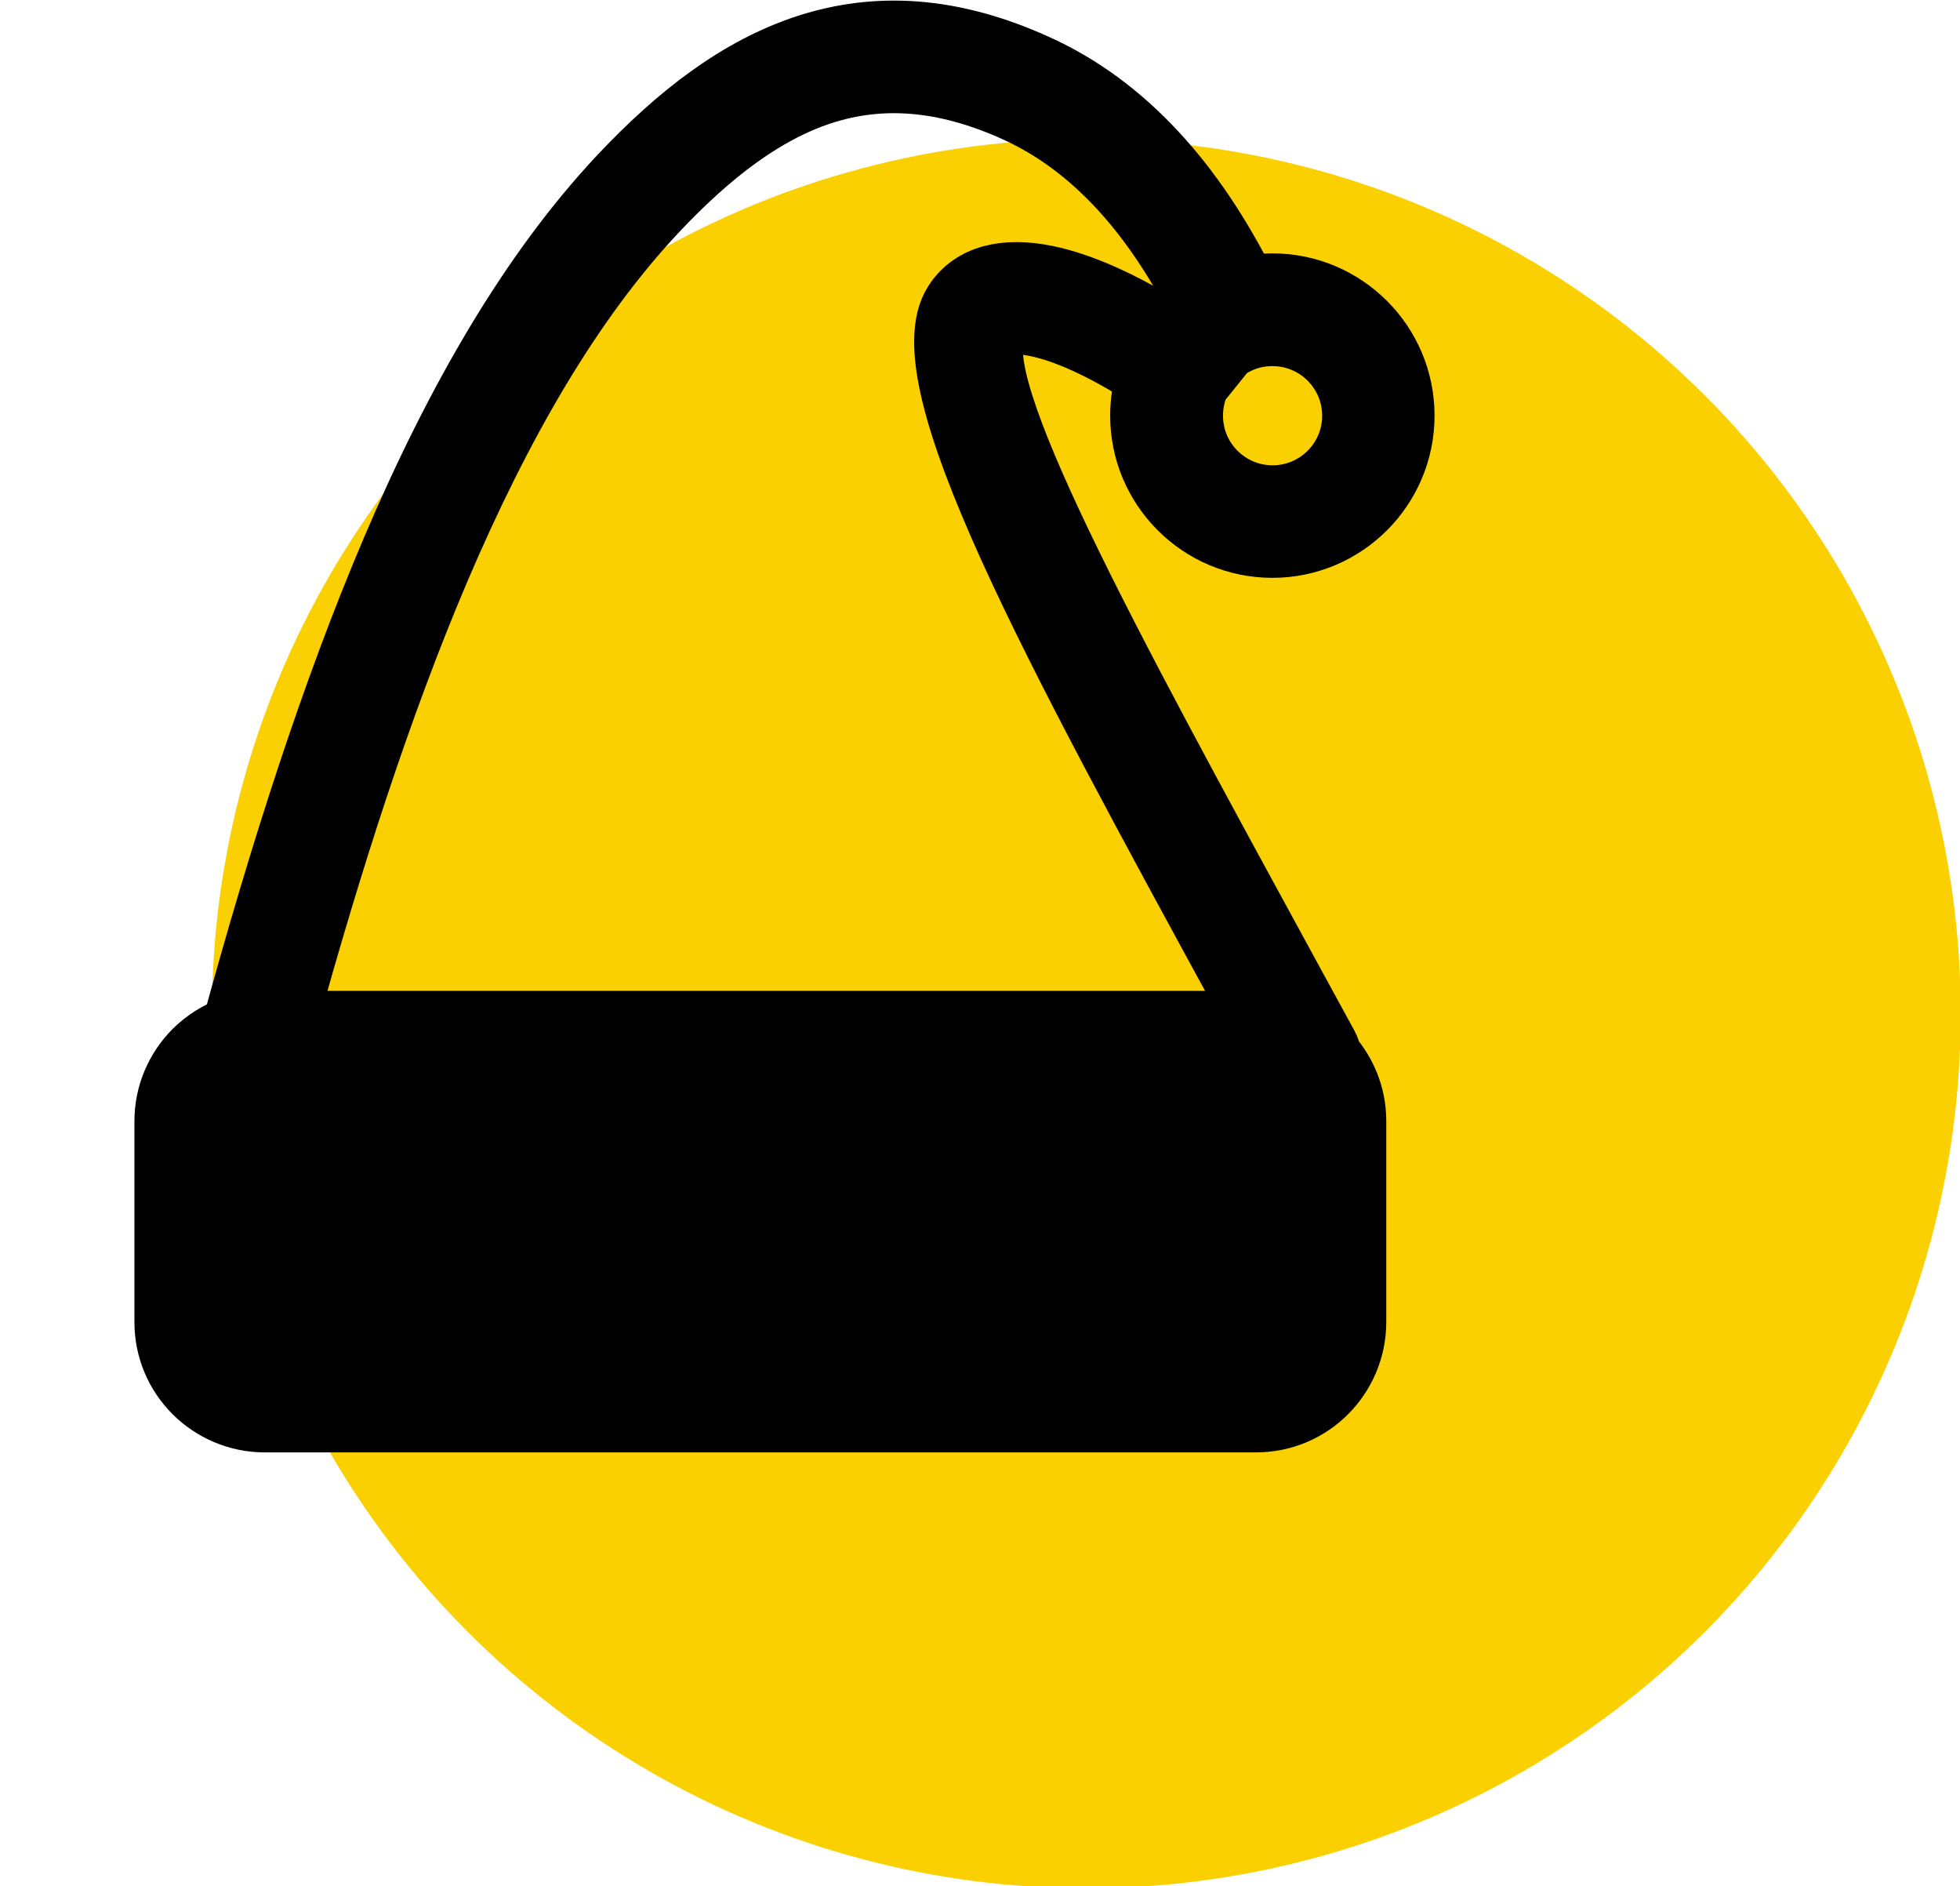
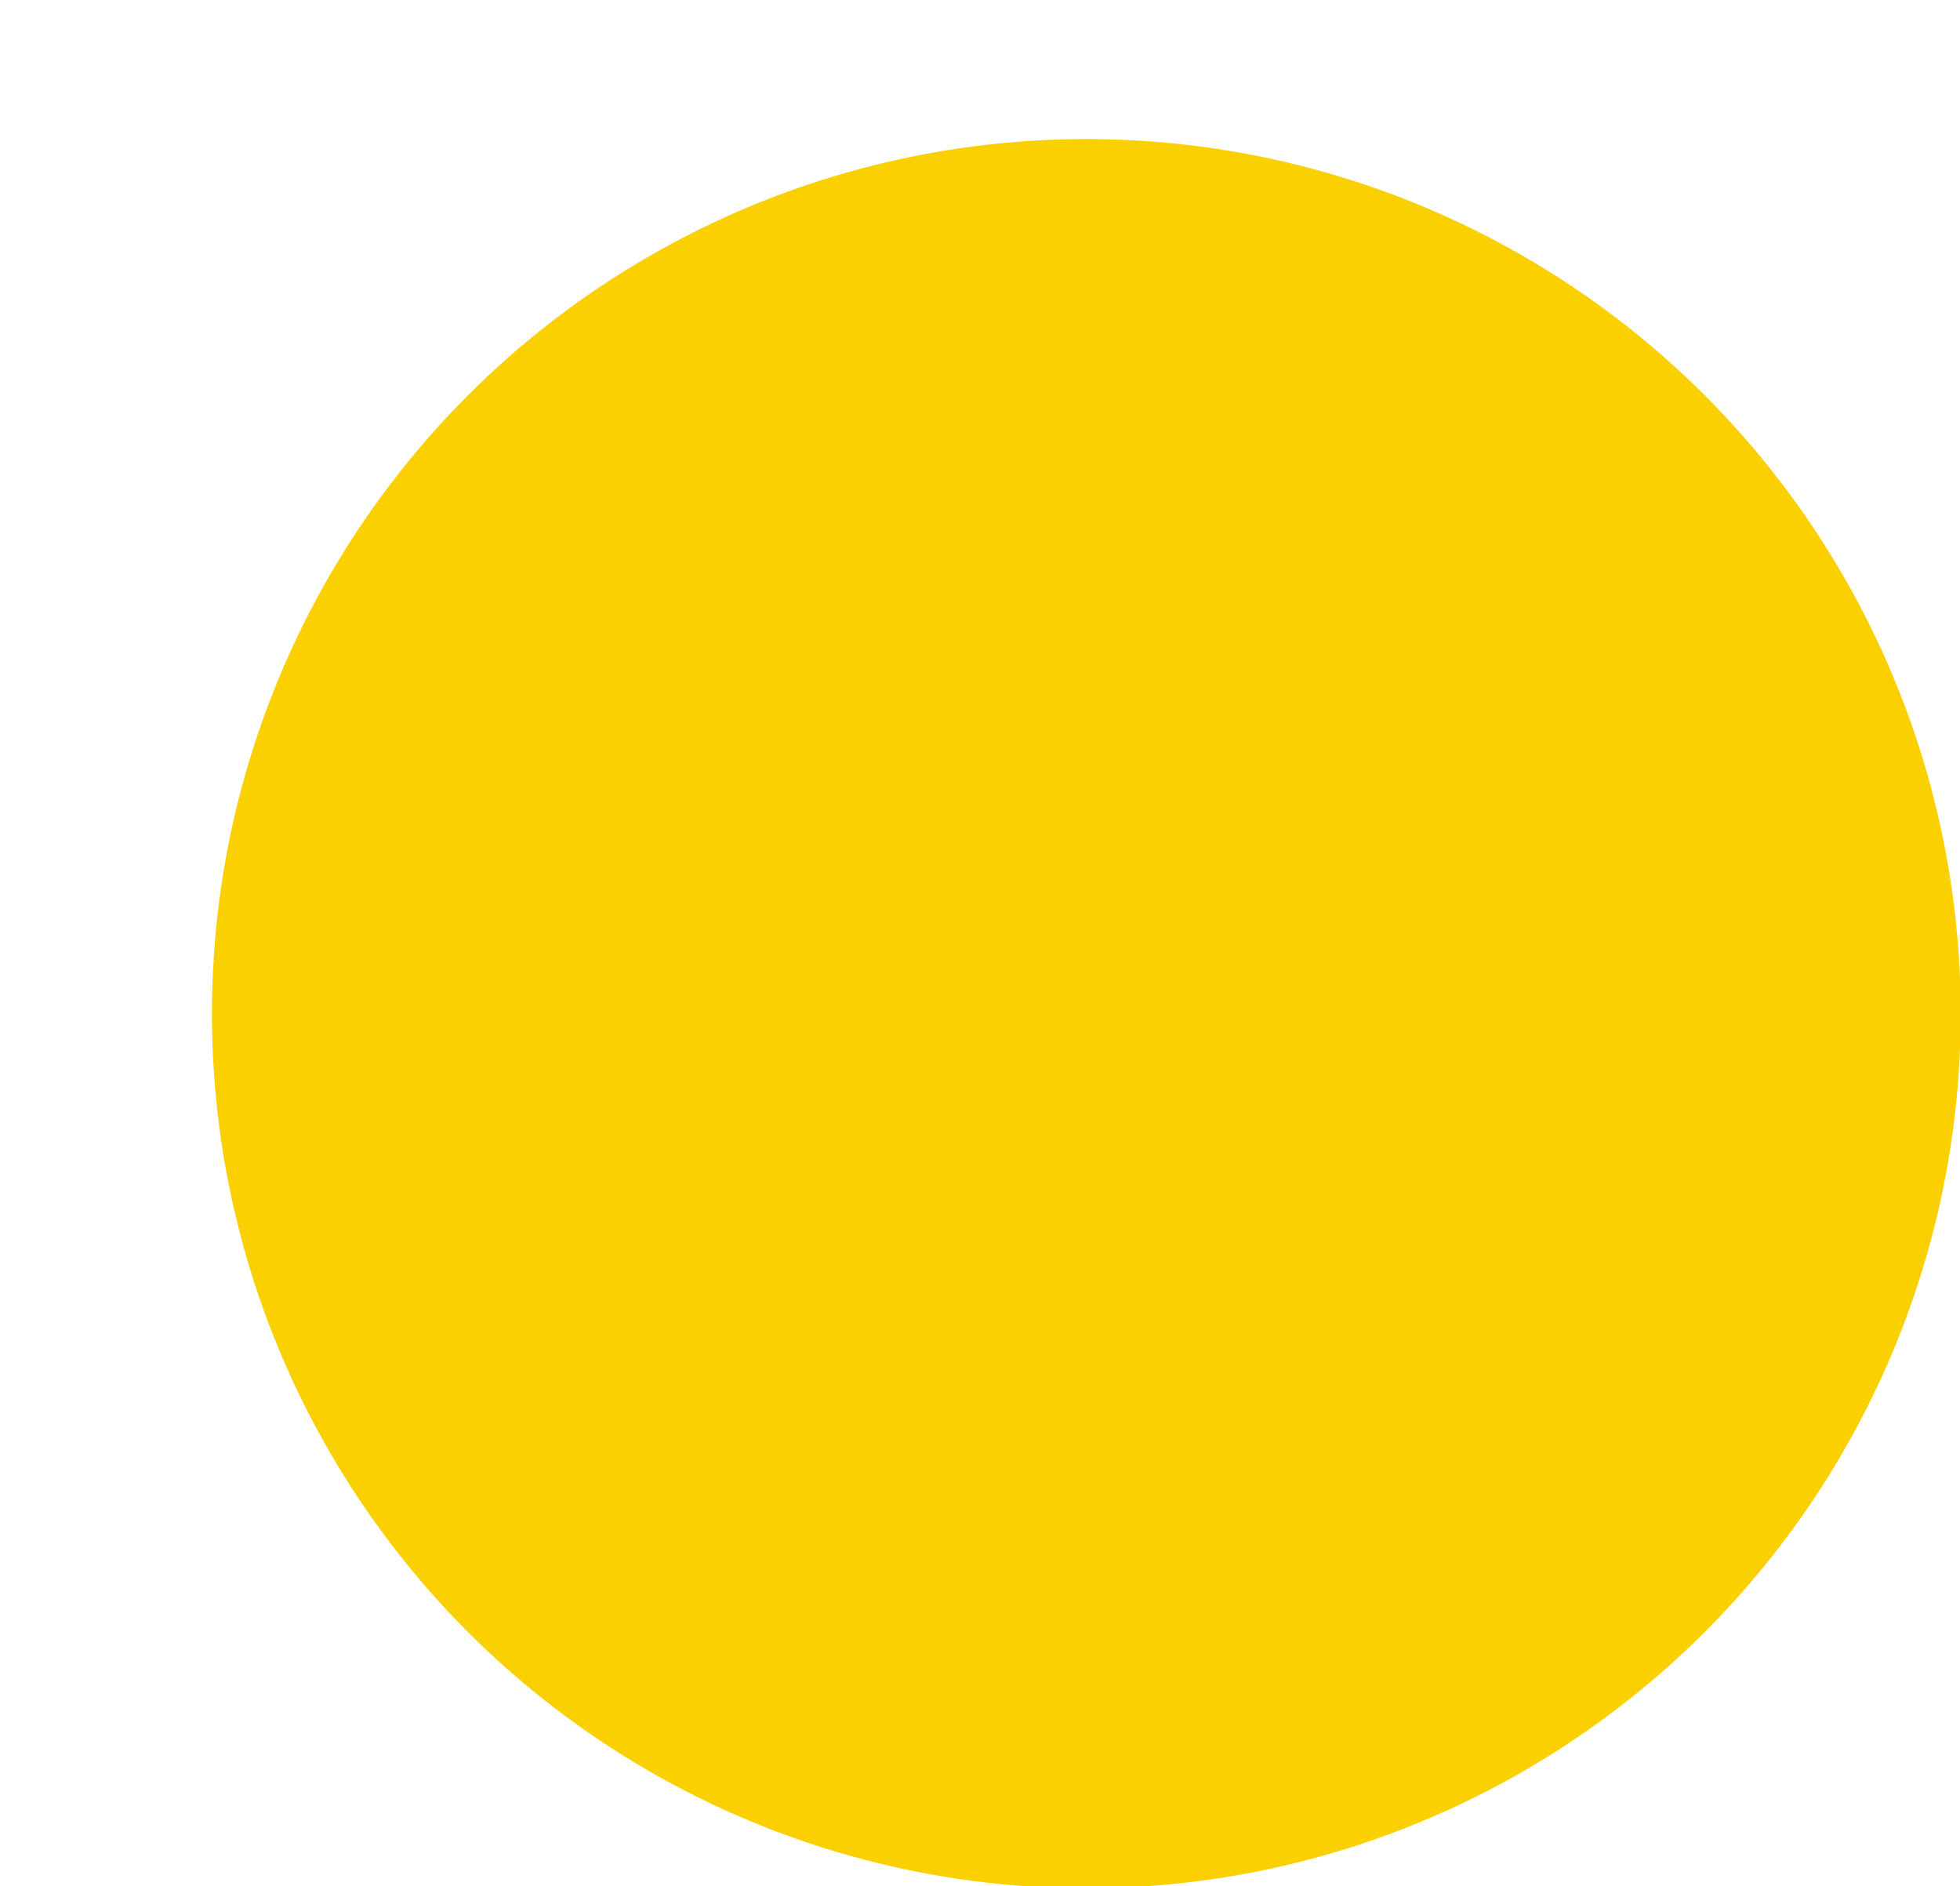
<svg xmlns="http://www.w3.org/2000/svg" width="100%" height="100%" viewBox="0 0 79 76" version="1.1" xml:space="preserve" style="fill-rule:evenodd;clip-rule:evenodd;stroke-linejoin:round;stroke-miterlimit:2;">
  <g transform="matrix(1.235,0,0,1.235,-16.071,-14.098)">
    <circle cx="48.467" cy="44.49" r="28.537" style="fill:rgb(250,208,0);" />
    <g transform="matrix(0.369,0,0,0.369,18.413,12.452)">
-       <path d="M5.96,88.01C10.12,72.8 14.69,58.47 20.05,45.88C25.71,32.59 32.27,21.23 40.18,12.8C45.33,7.32 50.71,3.18 56.73,1.22C62.86,-0.77 69.54,-0.47 77.14,3.01C80.94,4.74 84.43,7.29 87.59,10.7C90.55,13.88 93.22,17.83 95.6,22.57C96.34,22.42 97.11,22.34 97.9,22.34C101.1,22.34 104,23.64 106.1,25.74C108.2,27.84 109.5,30.74 109.5,33.94C109.5,37.14 108.2,40.04 106.1,42.14C104,44.24 101.1,45.54 97.9,45.54C94.7,45.54 91.8,44.24 89.7,42.14C87.6,40.04 86.3,37.14 86.3,33.94C86.3,32.74 86.48,31.59 86.82,30.5L86.73,30.44C82.86,27.97 79.54,26.49 77,25.98C75.15,25.6 73.94,25.72 73.52,26.33C73.46,26.42 73.54,26.29 73.5,26.35C70.65,30.83 83.07,53.59 99.39,83.49C100.5,85.51 101.62,87.57 102.76,89.66C102.91,89.93 102.99,90.22 103.02,90.51C104.39,92.06 105.23,94.09 105.23,96.31L105.23,114.1C105.23,116.51 104.24,118.71 102.66,120.3C101.07,121.89 98.88,122.87 96.46,122.87L8.77,122.87C6.36,122.87 4.16,121.88 2.57,120.3C0.98,118.71 -0,116.52 -0,114.1L-0,96.32C-0,93.91 0.99,91.71 2.57,90.12C3.52,89.18 4.67,88.45 5.96,88.01ZM10.71,87.55L96.57,87.55L95.52,85.62C78.49,54.41 65.52,30.66 69.78,23.97C69.86,23.85 69.84,23.87 69.87,23.83C71.38,21.62 74.18,20.87 77.91,21.63C80.91,22.24 84.68,23.88 88.95,26.59C89.19,26.3 89.45,26.02 89.71,25.75C90.02,25.44 90.35,25.15 90.69,24.87L91.36,24.04C89.25,19.92 86.9,16.5 84.34,13.74C81.57,10.76 78.55,8.55 75.3,7.06C68.81,4.09 63.19,3.81 58.09,5.46C52.89,7.15 48.1,10.88 43.42,15.85C35.89,23.86 29.61,34.78 24.14,47.62C19.07,59.54 14.7,73.12 10.71,87.55ZM93.79,28.12L91.39,31.1L91.36,31.14C90.99,32 90.79,32.95 90.79,33.95C90.79,35.92 91.59,37.7 92.88,38.99C94.17,40.28 95.95,41.08 97.92,41.08C99.89,41.08 101.67,40.28 102.96,38.99C104.25,37.7 105.05,35.92 105.05,33.95C105.05,31.98 104.25,30.2 102.96,28.91C101.67,27.62 99.89,26.82 97.92,26.82C96.37,26.81 94.95,27.3 93.79,28.12Z" style="fill-rule:nonzero;stroke:black;stroke-width:5.49px;" />
-     </g>
+       </g>
  </g>
</svg>